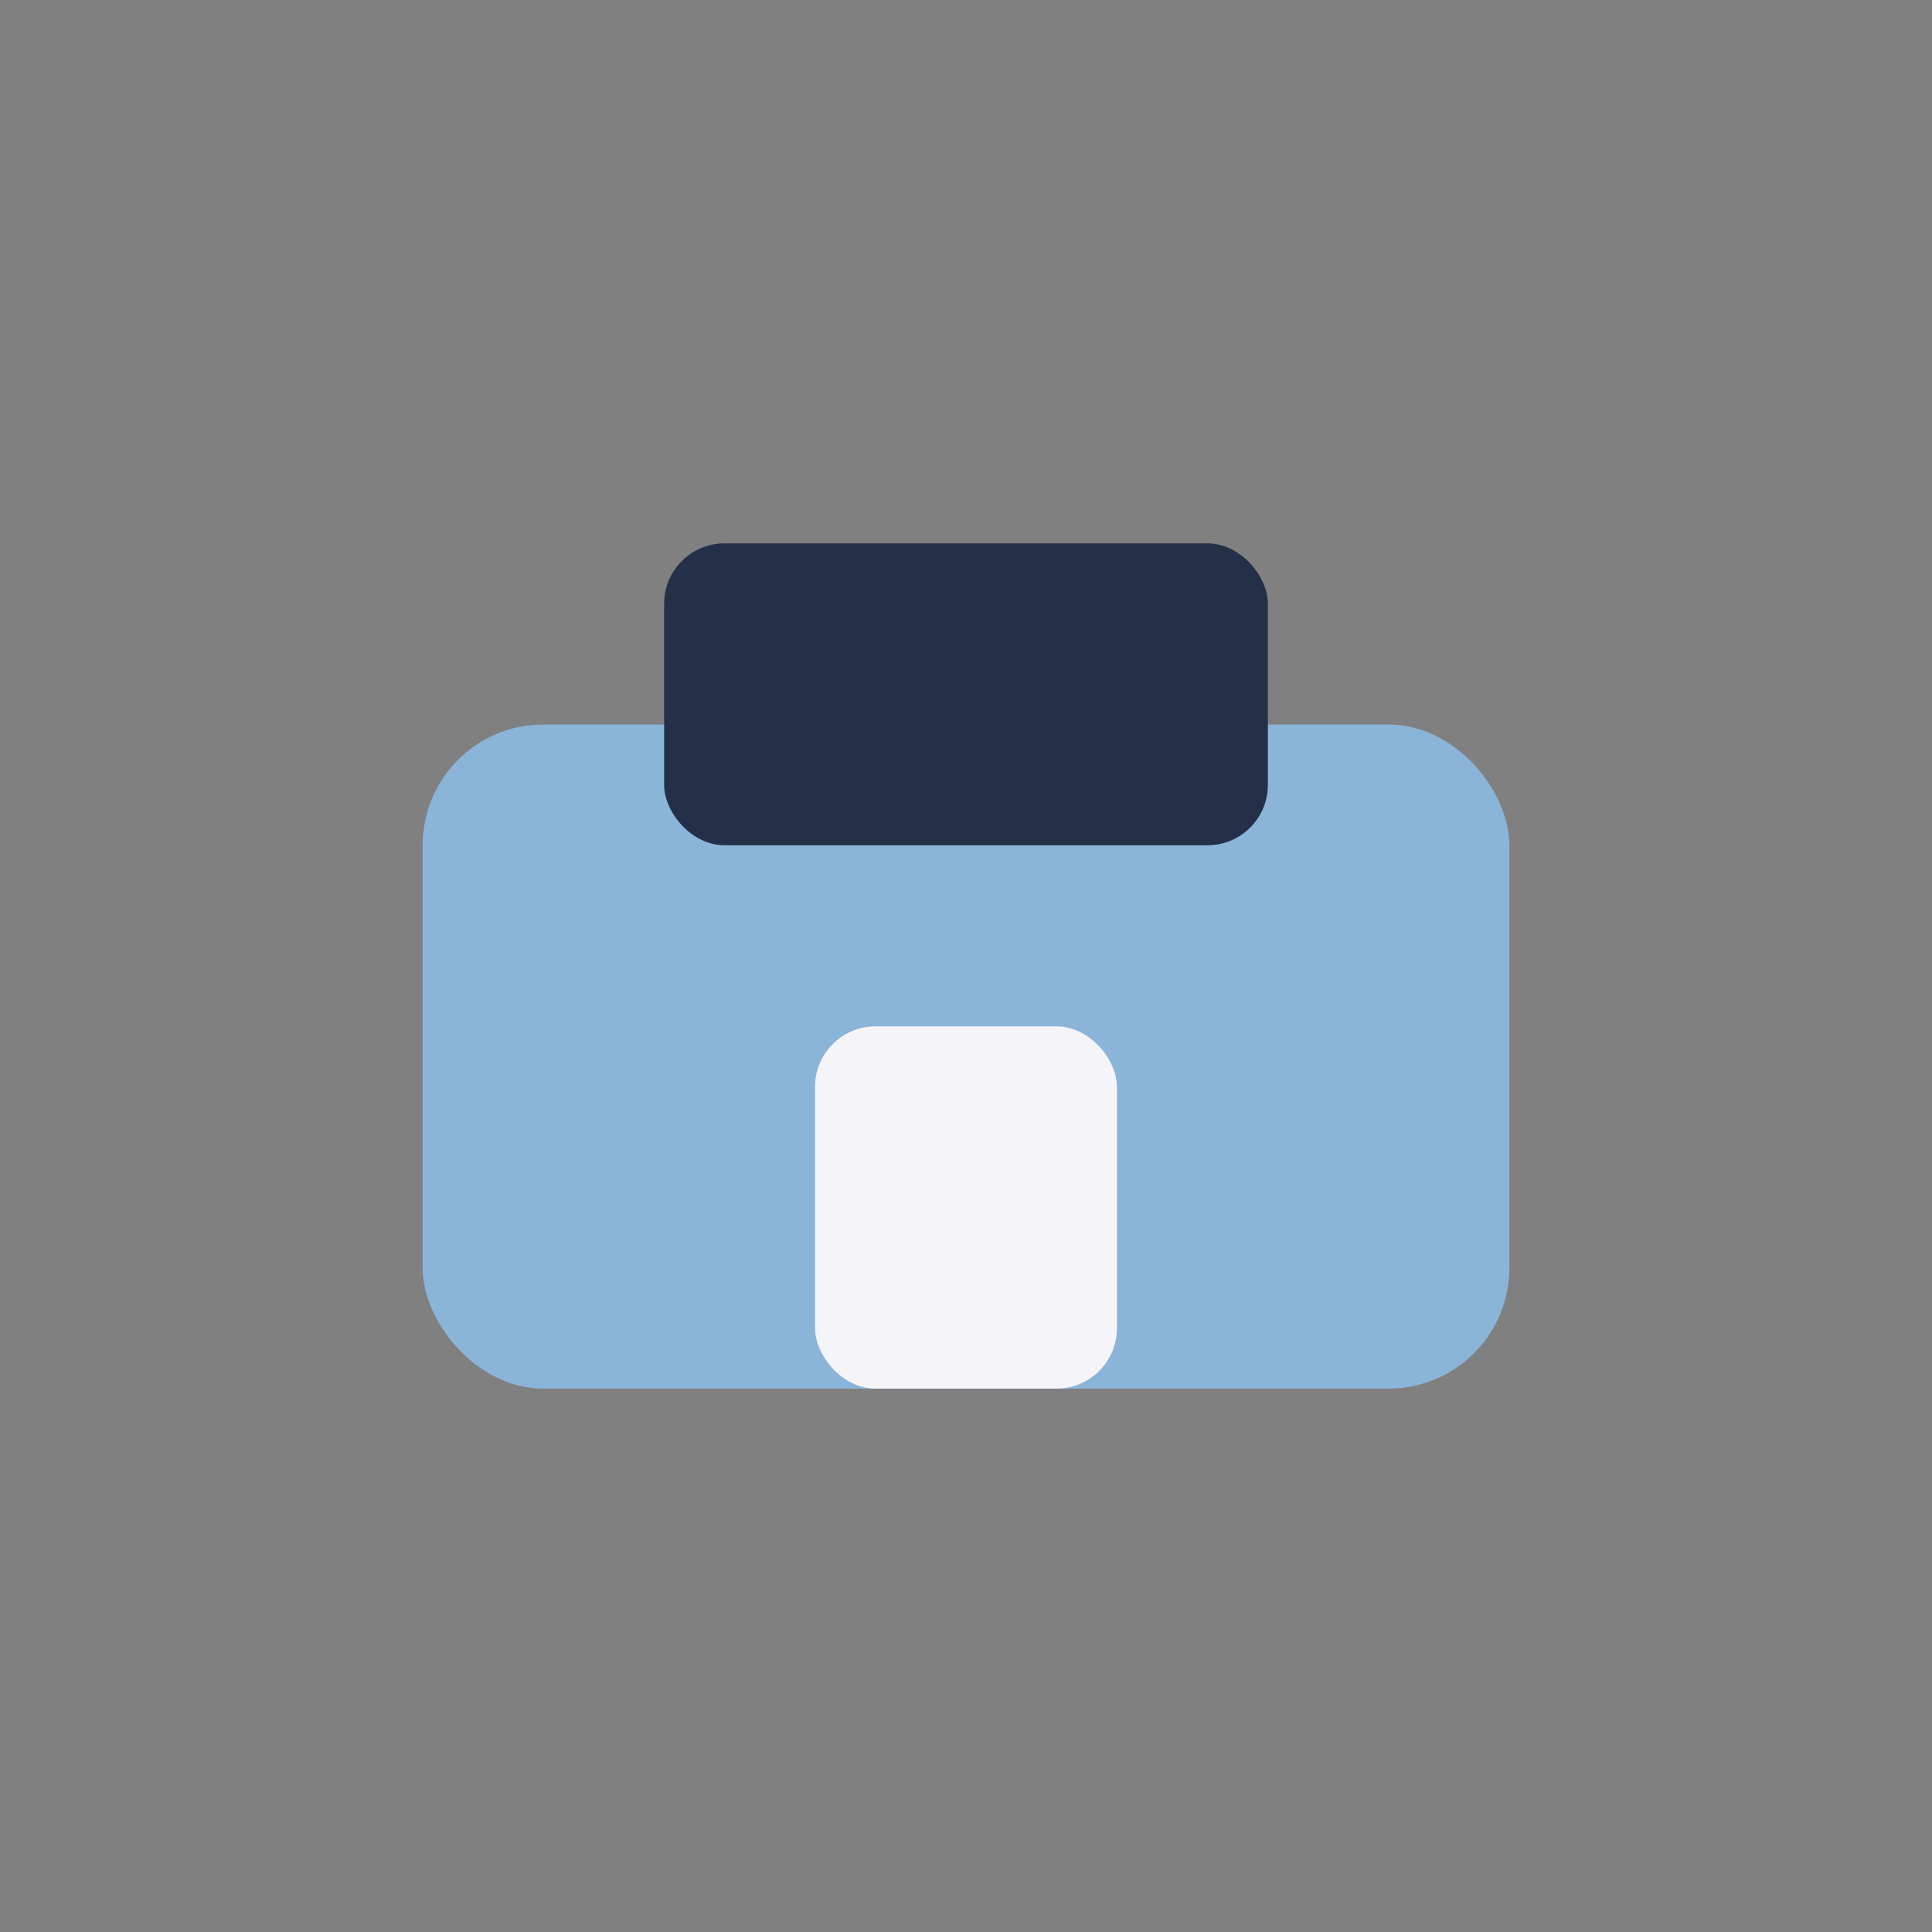
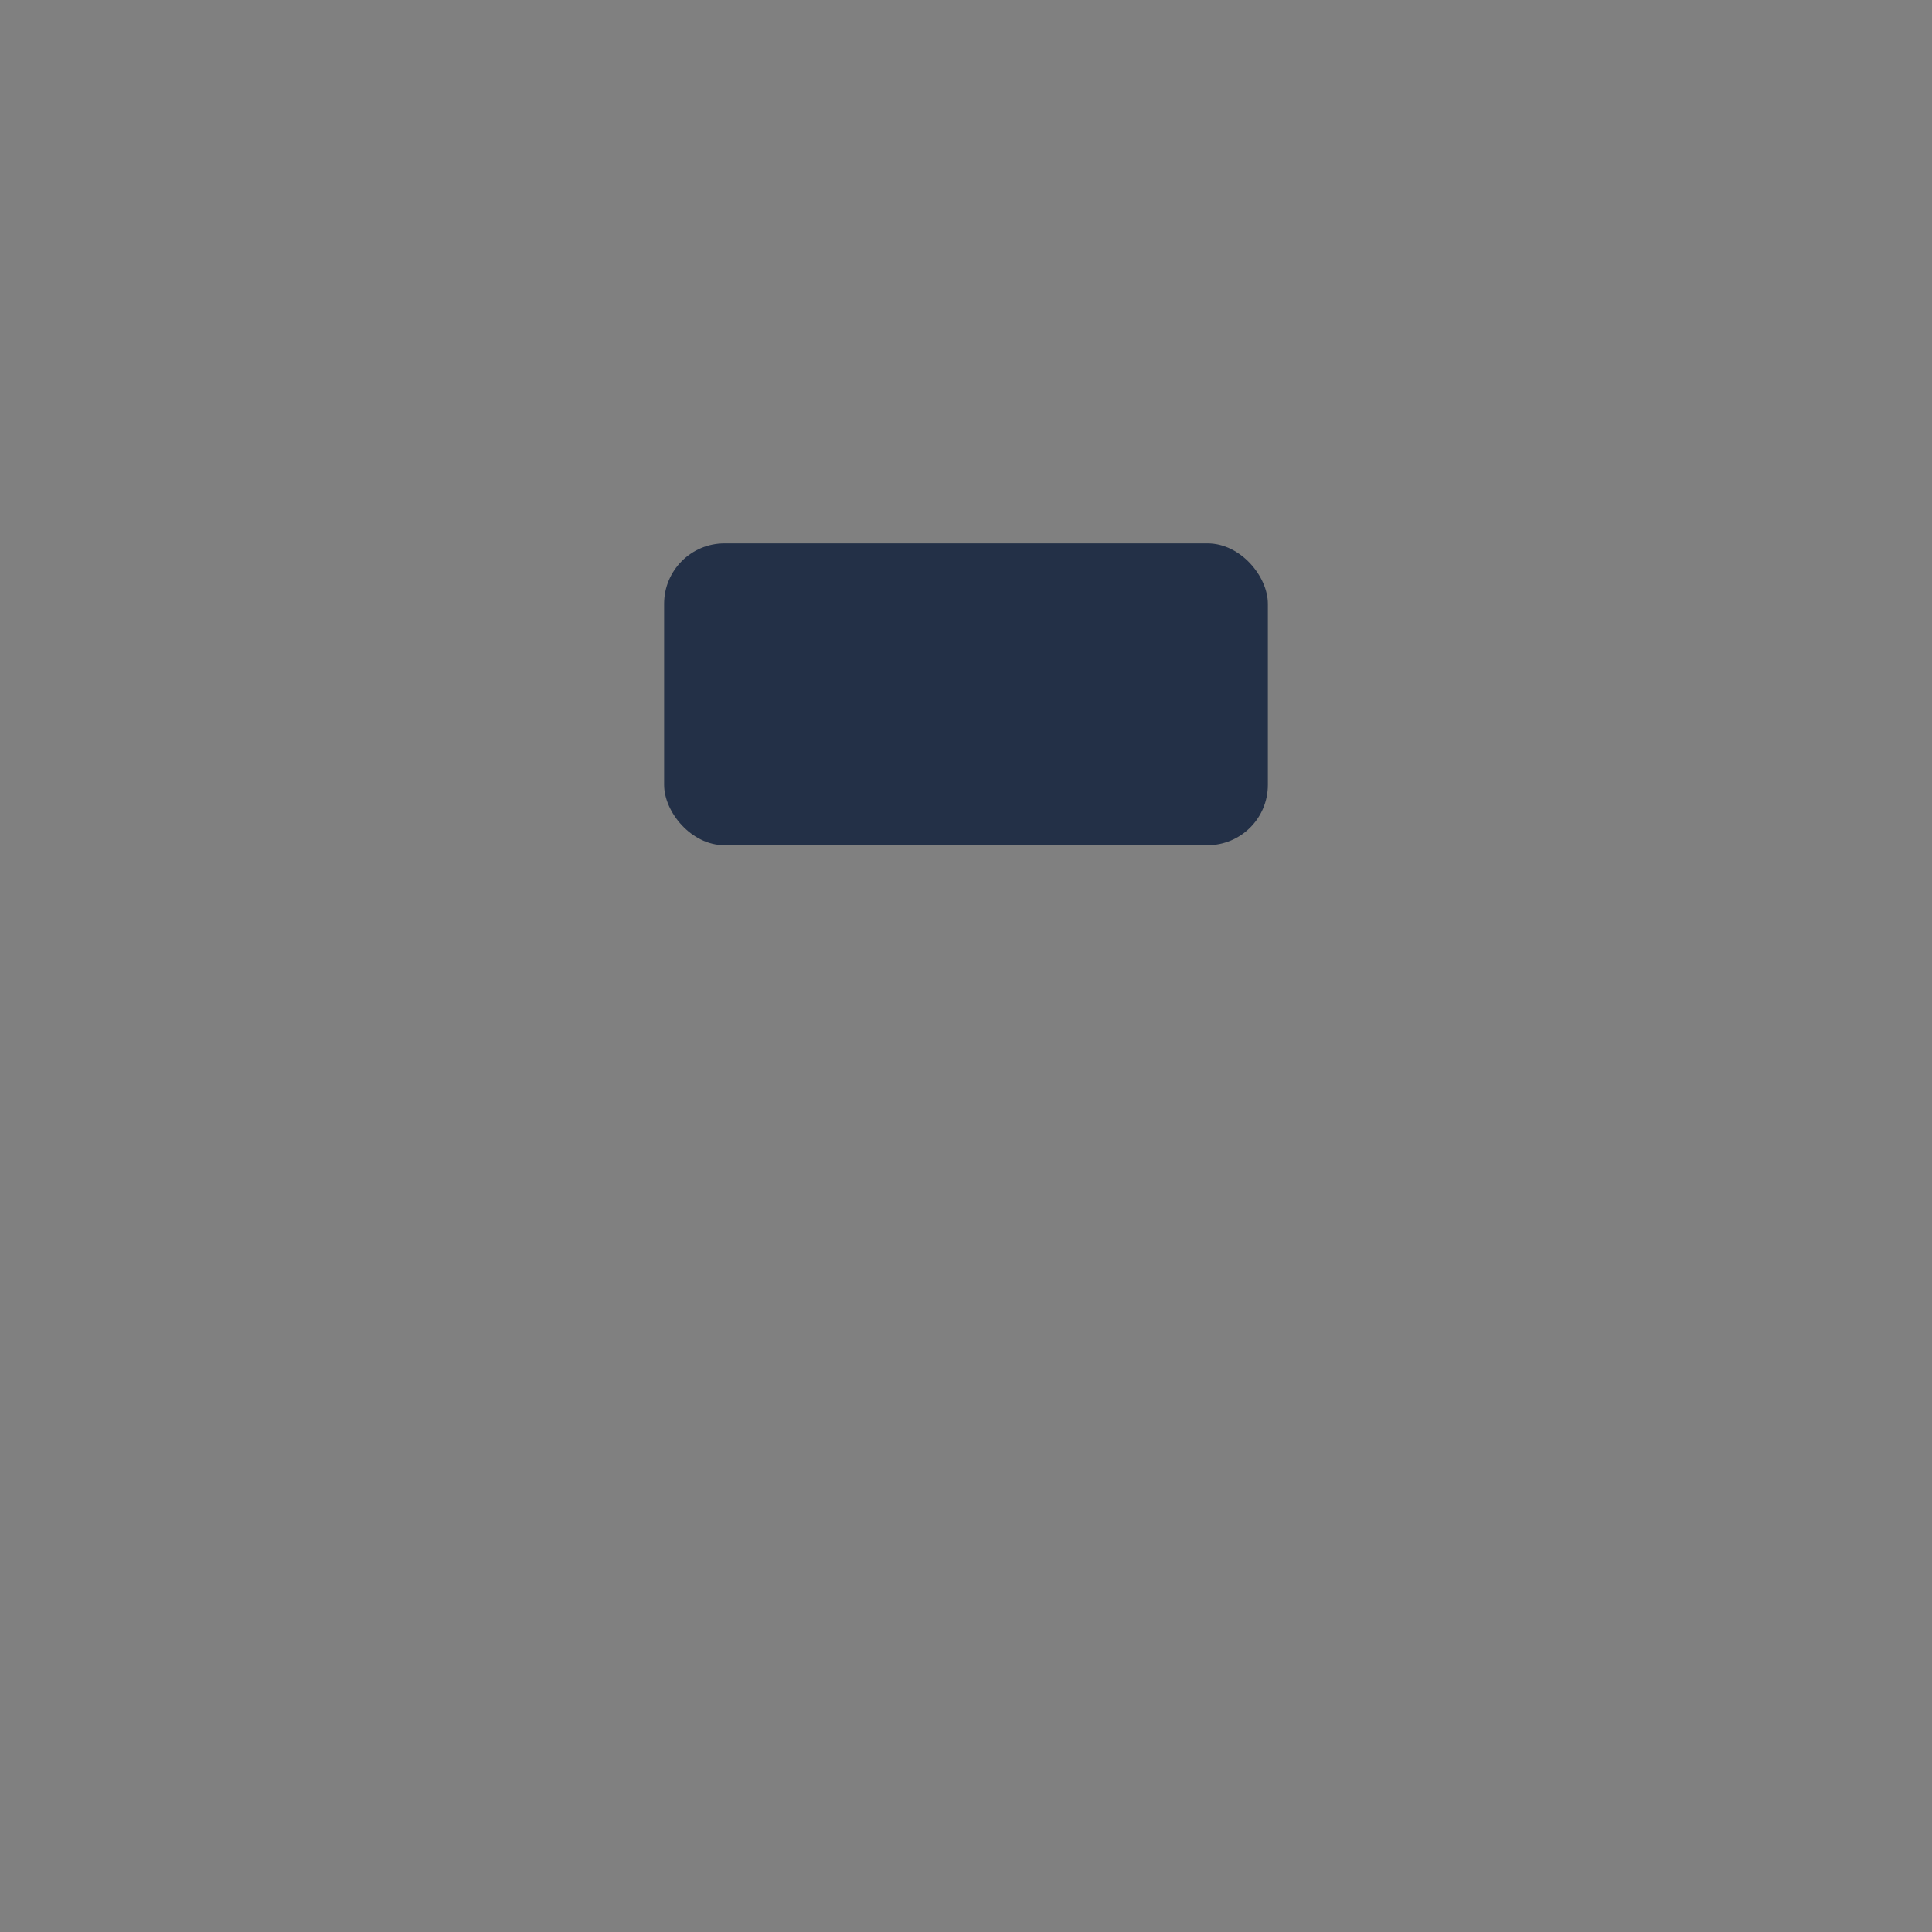
<svg xmlns="http://www.w3.org/2000/svg" width="32" height="32" viewBox="0 0 32 32">
  <rect x="0" y="0" width="32" height="32" fill="#808080" stroke="none" />
-   <rect x="7" y="12" width="18" height="11" rx="2" fill="#8BB4D9" />
  <rect x="11" y="9" width="10" height="5" rx="1" fill="#233047" />
-   <rect x="13.5" y="17" width="5" height="6" rx="1" fill="#F4F4F9" />
</svg>